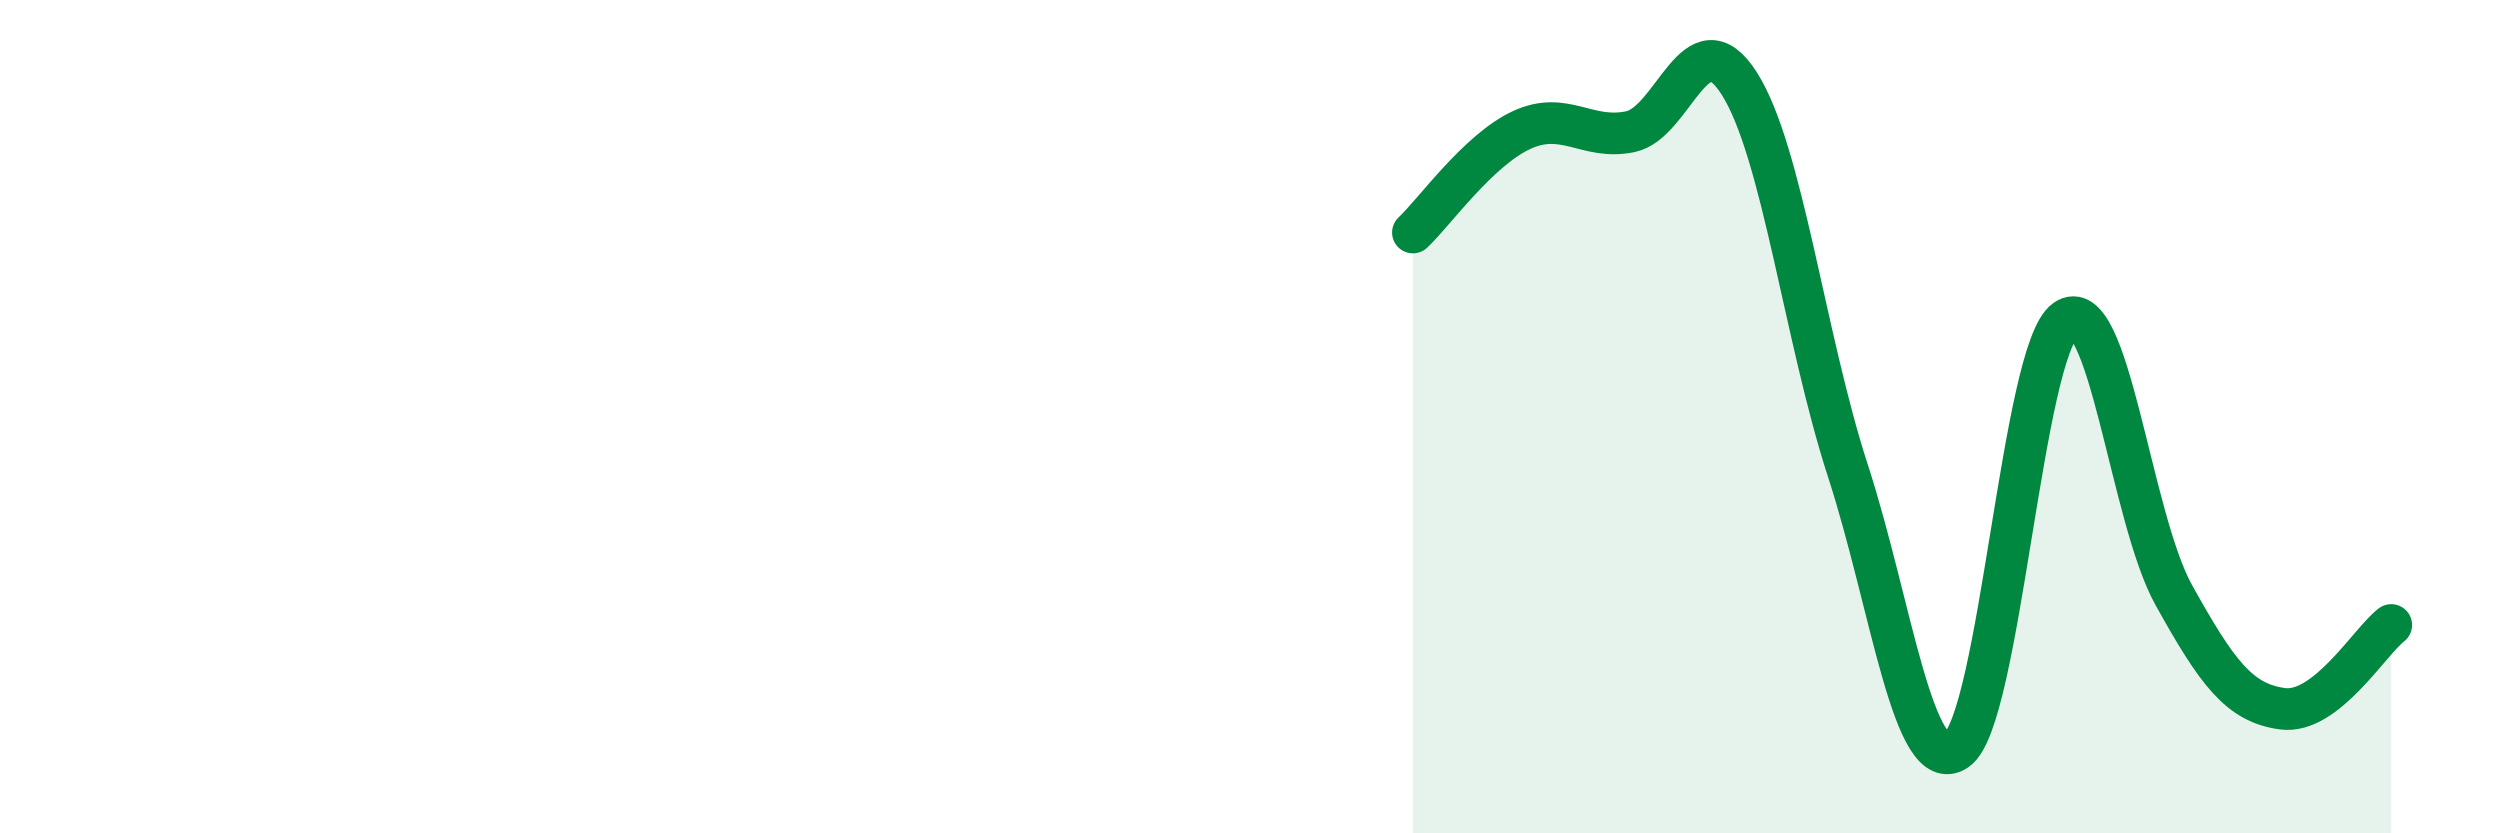
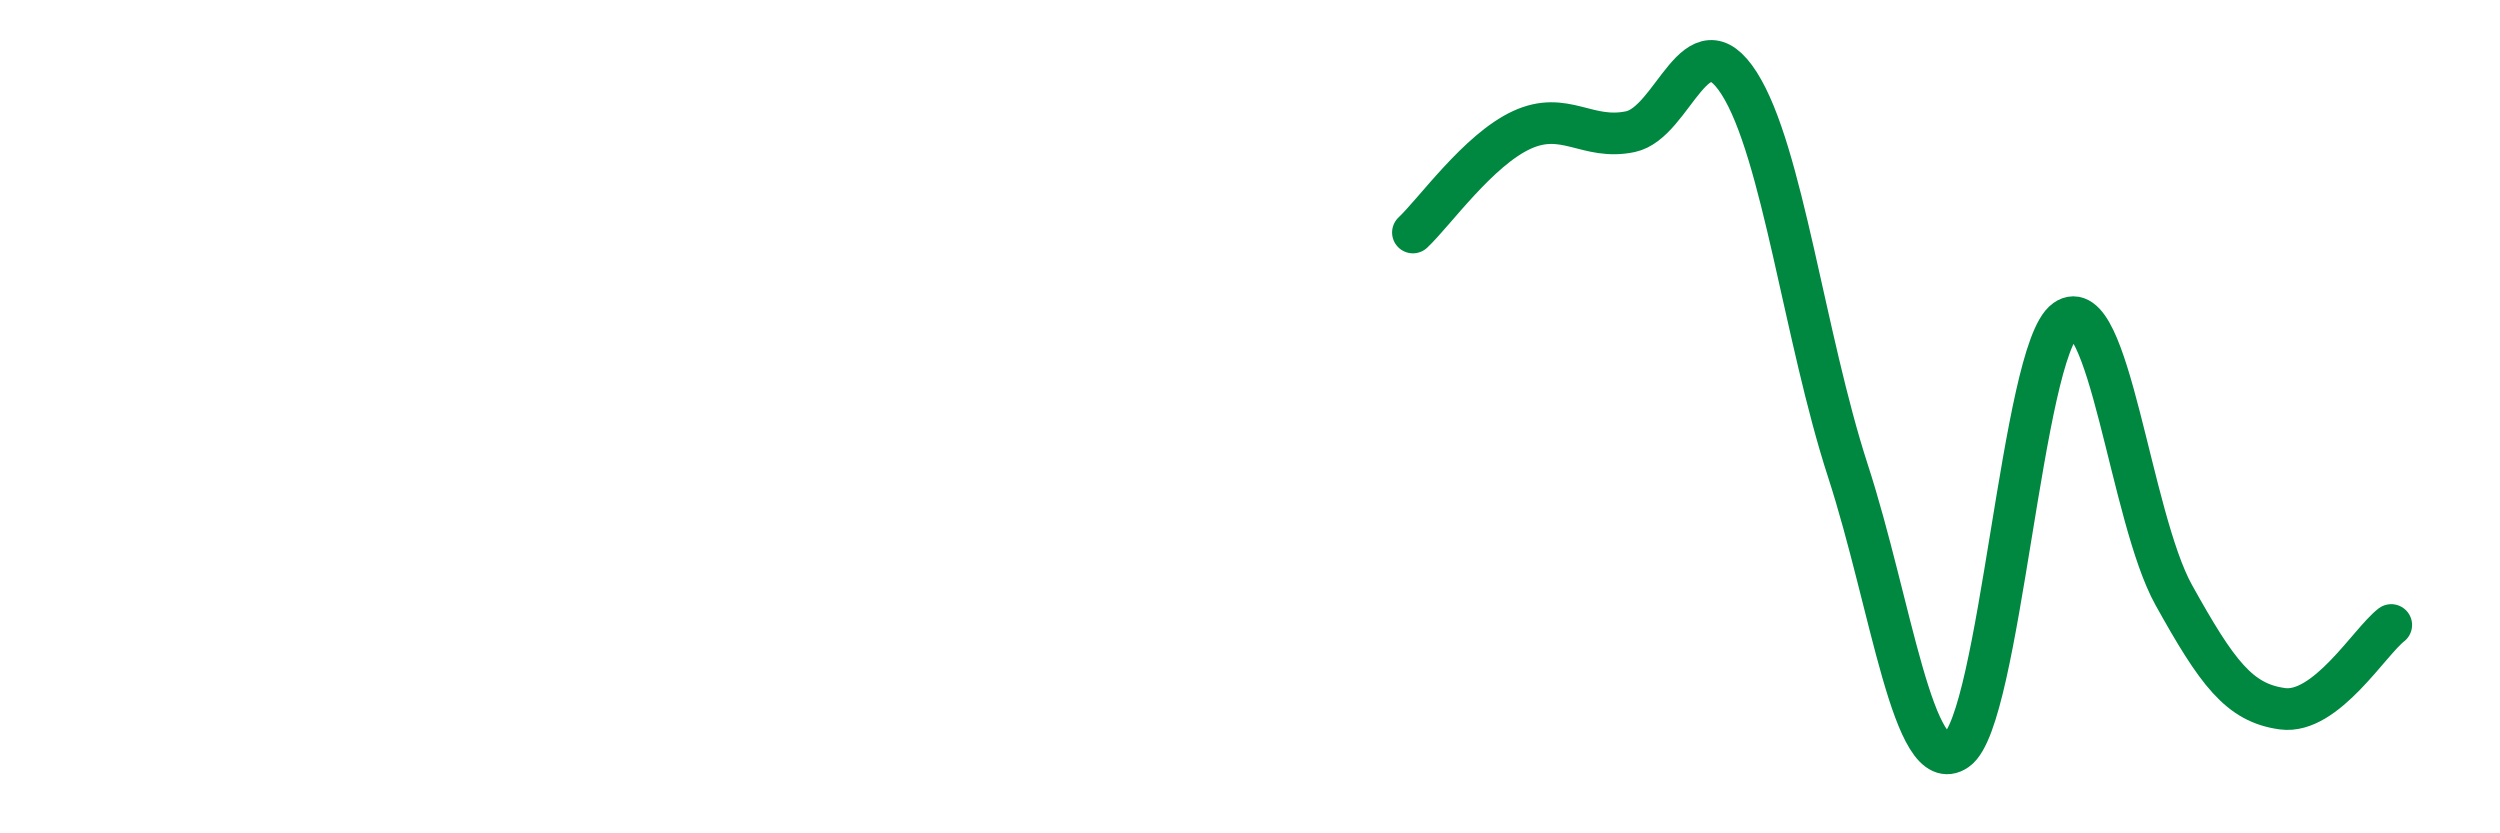
<svg xmlns="http://www.w3.org/2000/svg" width="60" height="20" viewBox="0 0 60 20">
-   <path d="M 33.91,5.58 C 34.43,5.09 35.48,3.6 36.52,3.12 C 37.56,2.64 38.09,3.38 39.13,3.16 C 40.17,2.94 40.7,0.37 41.74,2 C 42.78,3.63 43.31,8.1 44.35,11.3 C 45.39,14.5 45.92,18.72 46.96,18 C 48,17.28 48.53,8.42 49.57,7.68 C 50.61,6.94 51.13,12.41 52.17,14.28 C 53.21,16.15 53.74,16.87 54.78,17.01 C 55.82,17.15 56.87,15.4 57.39,15L57.39 20L33.91 20Z" fill="#008740" opacity="0.1" stroke-linecap="round" stroke-linejoin="round" />
  <path d="M 33.91,5.58 C 34.43,5.09 35.48,3.6 36.52,3.12 C 37.56,2.64 38.09,3.38 39.13,3.16 C 40.17,2.94 40.7,0.37 41.74,2 C 42.78,3.63 43.31,8.1 44.35,11.3 C 45.39,14.5 45.92,18.72 46.96,18 C 48,17.28 48.53,8.42 49.57,7.68 C 50.61,6.94 51.13,12.41 52.17,14.28 C 53.21,16.15 53.74,16.87 54.78,17.01 C 55.82,17.15 56.87,15.4 57.39,15" stroke="#008740" stroke-width="1" fill="none" stroke-linecap="round" stroke-linejoin="round" />
</svg>